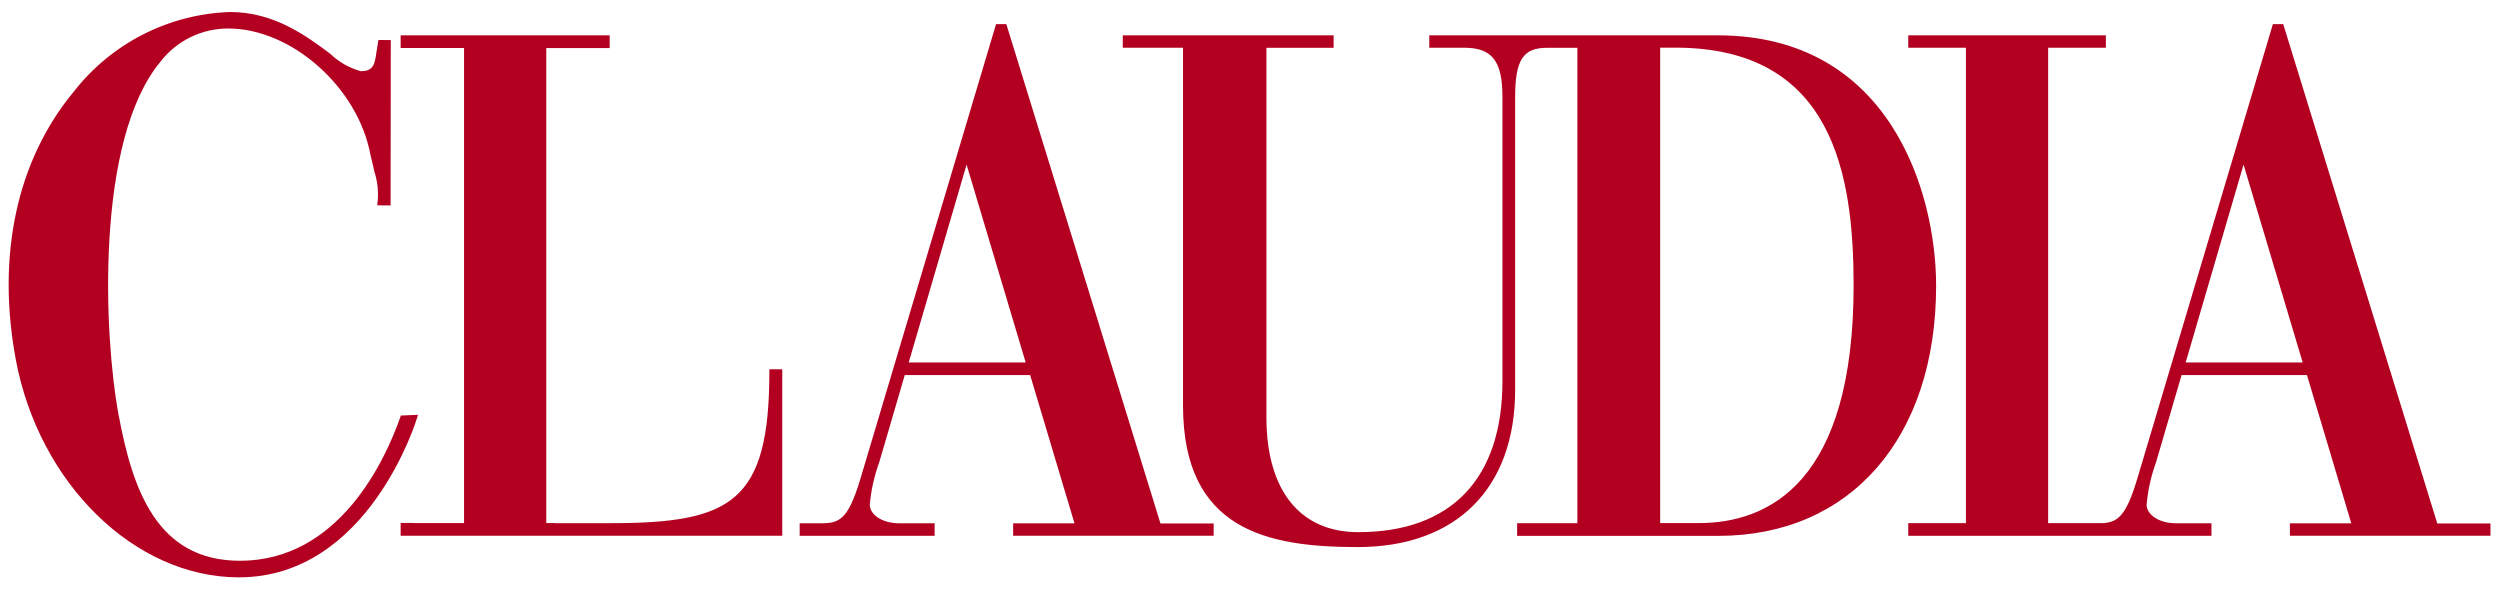
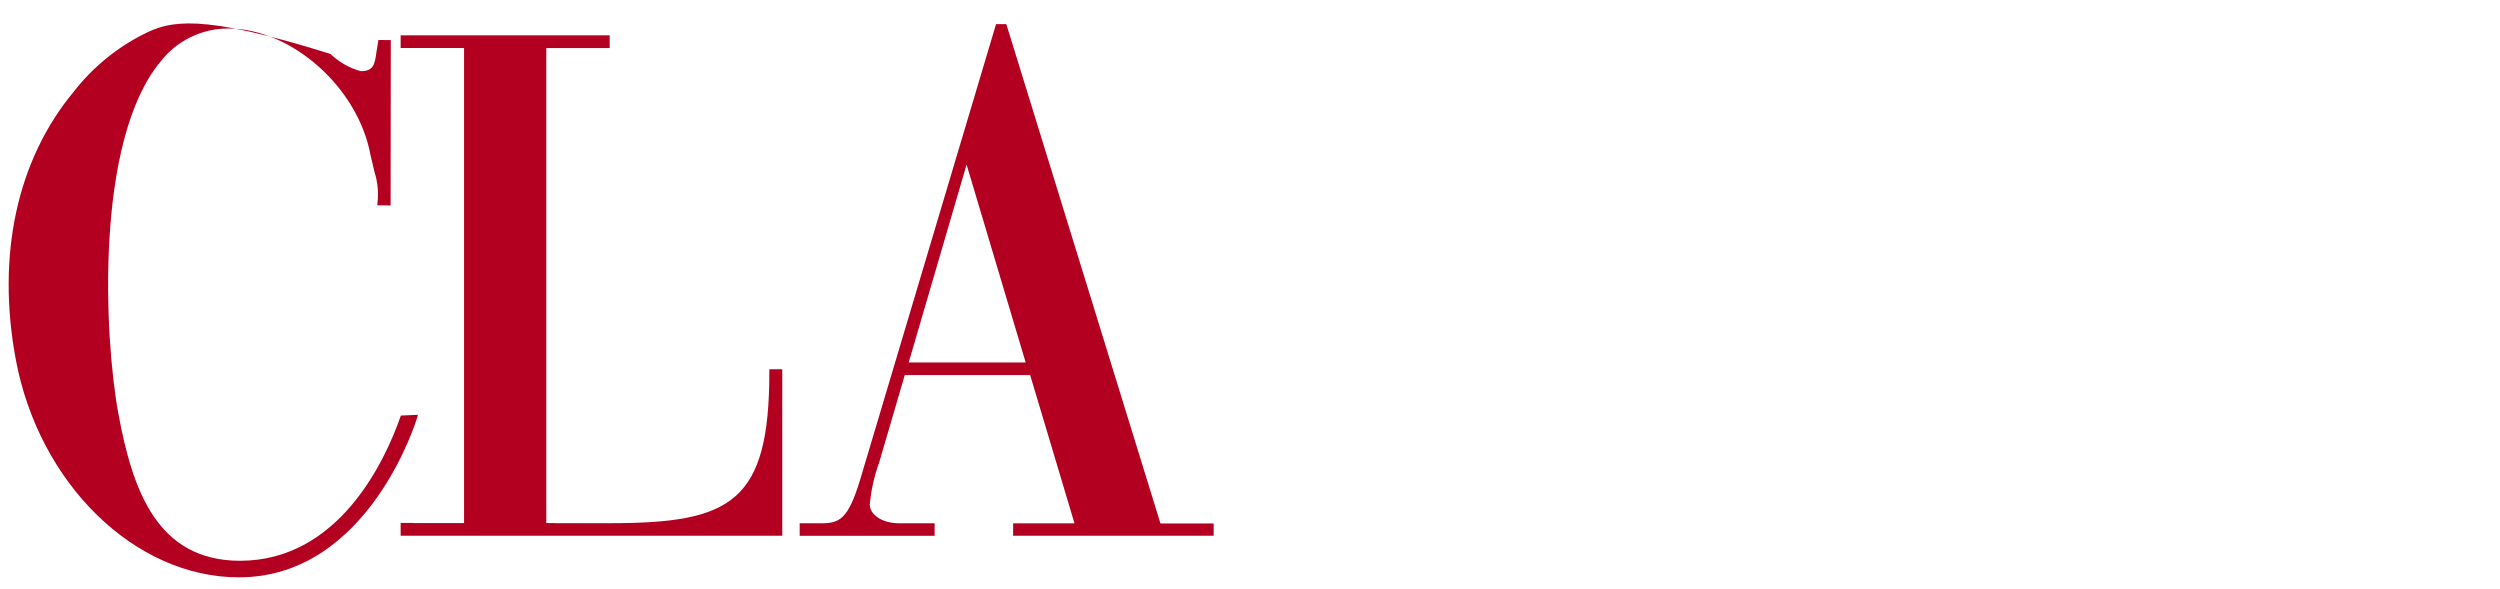
<svg xmlns="http://www.w3.org/2000/svg" width="140" height="33" viewBox="0 0 140 33" fill="none">
  <g clip-path="url(#clip0_133_984)">
    <path d="M56.354 1.351H55.779L48.16 26.89C47.489 29.086 47.009 29.304 45.982 29.304H44.782V30.006H52.339V29.304H50.371C49.33 29.304 48.708 28.776 48.708 28.266C48.779 27.455 48.956 26.657 49.236 25.892L50.666 21.005H57.689L60.172 29.308H56.735V30.002H67.965V29.315H64.986L56.354 1.351ZM50.887 20.299C50.975 19.998 54.075 9.4 54.129 9.218L57.438 20.299H50.887Z" fill="#B30020" />
-     <path d="M96.192 1.979H80.04V2.673H81.993C83.555 2.673 84.136 3.416 84.136 5.416V21.358C84.136 26.802 81.269 29.801 76.064 29.801C72.794 29.801 70.92 27.457 70.92 23.37V2.676H74.683V1.979H62.876V2.673H66.249V22.701C66.249 29.675 70.949 30.636 76.028 30.636C81.552 30.636 84.848 27.346 84.848 21.834V13.155V12.45V5.457C84.848 3.351 85.285 2.676 86.647 2.676H88.333V29.298H84.959V30.008H96.23C103.639 30.008 108.423 24.508 108.423 15.996C108.421 10.79 105.843 1.979 96.192 1.979ZM103.802 15.991C103.802 26.985 99.084 29.293 95.127 29.293H92.969V2.668H93.815C102.666 2.668 103.802 9.79 103.802 15.994V15.991Z" fill="#B30020" />
    <path d="M43.798 20.679H43.092V20.686H43.084V20.808C43.084 28.124 40.968 29.298 34.168 29.298H31.079V29.292H30.592V2.692H34.142V1.979H22.436V2.689H25.987V29.292H23.149V29.286H22.443V29.292H22.436V30.002H43.806V20.687H43.799L43.798 20.679Z" fill="#B30020" />
-     <path d="M136.488 29.314L127.861 1.353H127.281L119.663 26.89C119.054 28.883 118.598 29.245 117.755 29.296H114.697V2.674H117.929V1.98H106.862V2.674H110.092V29.296H106.862V30.006H123.842V29.304H121.873C120.833 29.304 120.21 28.776 120.21 28.266C120.281 27.455 120.458 26.657 120.737 25.892C120.737 25.892 121.981 21.643 122.169 21.005H129.19L131.674 29.308H128.235V30.002H139.466V29.314H136.488ZM128.95 20.299H122.397L125.639 9.218C125.693 9.399 128.86 19.997 128.95 20.299Z" fill="#B30020" />
-     <path d="M23.406 23.23L22.45 23.27L22.422 23.348C21.572 25.768 18.995 31.399 13.447 31.403C8.798 31.403 7.424 27.455 6.632 23.184C5.83 18.857 5.309 7.88 8.989 3.45C9.438 2.87 10.013 2.402 10.672 2.081C11.33 1.759 12.053 1.594 12.786 1.596C16.327 1.596 20.045 4.896 20.744 8.663L20.973 9.636C21.151 10.195 21.208 10.785 21.138 11.367L21.128 11.498L21.874 11.506L21.884 2.245L21.192 2.239L21.082 2.907C20.988 3.579 20.931 3.986 20.205 3.986C19.566 3.812 18.981 3.479 18.503 3.019C17.178 2.028 15.362 0.671 12.884 0.673C11.188 0.729 9.525 1.157 8.013 1.928C6.501 2.698 5.176 3.791 4.133 5.13C0.954 8.957 -0.202 14.28 0.881 20.118C2.176 27.085 7.549 32.336 13.386 32.331C20.651 32.327 23.332 23.486 23.358 23.396L23.406 23.23Z" fill="#B30020" />
+     <path d="M23.406 23.23L22.45 23.27L22.422 23.348C21.572 25.768 18.995 31.399 13.447 31.403C8.798 31.403 7.424 27.455 6.632 23.184C5.83 18.857 5.309 7.88 8.989 3.45C9.438 2.87 10.013 2.402 10.672 2.081C11.33 1.759 12.053 1.594 12.786 1.596C16.327 1.596 20.045 4.896 20.744 8.663L20.973 9.636C21.151 10.195 21.208 10.785 21.138 11.367L21.128 11.498L21.874 11.506L21.884 2.245L21.192 2.239L21.082 2.907C20.988 3.579 20.931 3.986 20.205 3.986C19.566 3.812 18.981 3.479 18.503 3.019C11.188 0.729 9.525 1.157 8.013 1.928C6.501 2.698 5.176 3.791 4.133 5.13C0.954 8.957 -0.202 14.28 0.881 20.118C2.176 27.085 7.549 32.336 13.386 32.331C20.651 32.327 23.332 23.486 23.358 23.396L23.406 23.23Z" fill="#B30020" />
  </g>
  <defs>
    <clipPath id="clip0_133_984">
      <rect width="139" height="31.655" fill="white" transform="translate(0.485 0.672)" />
    </clipPath>
  </defs>
</svg>